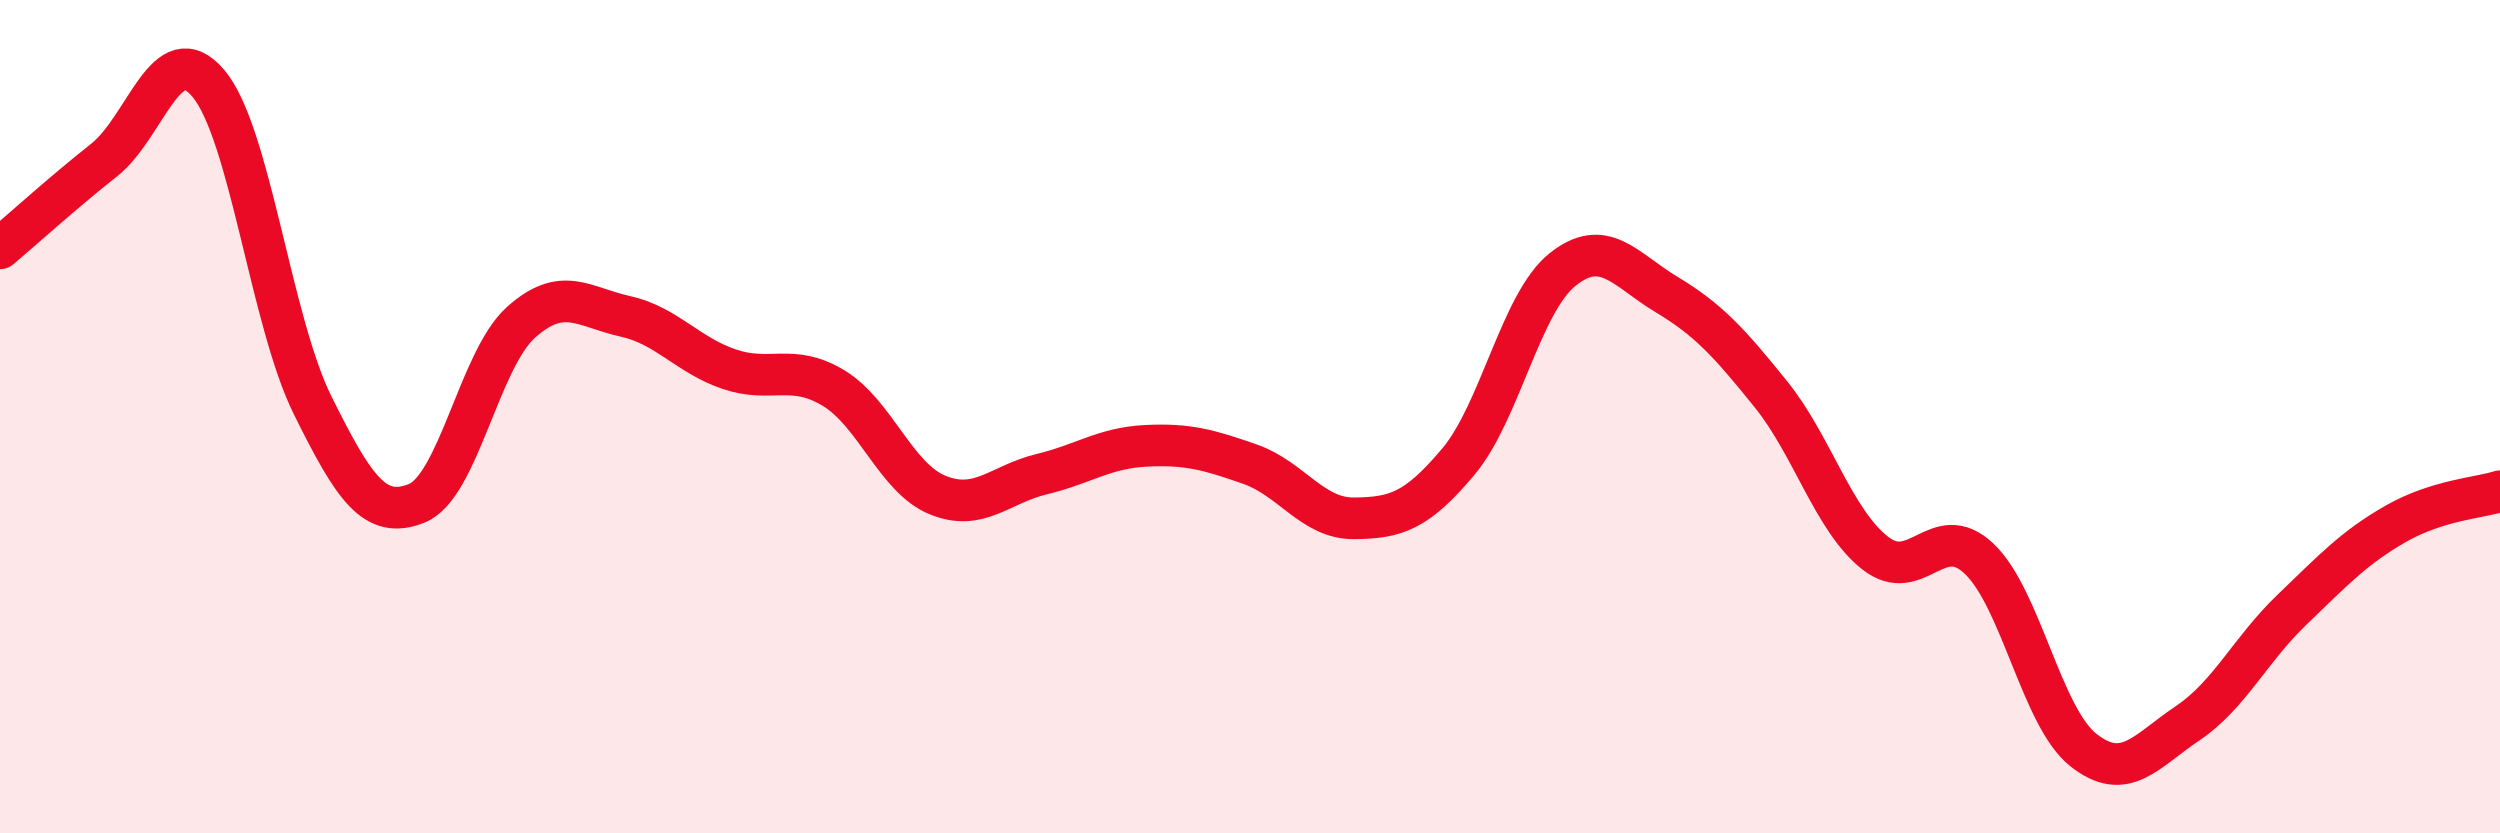
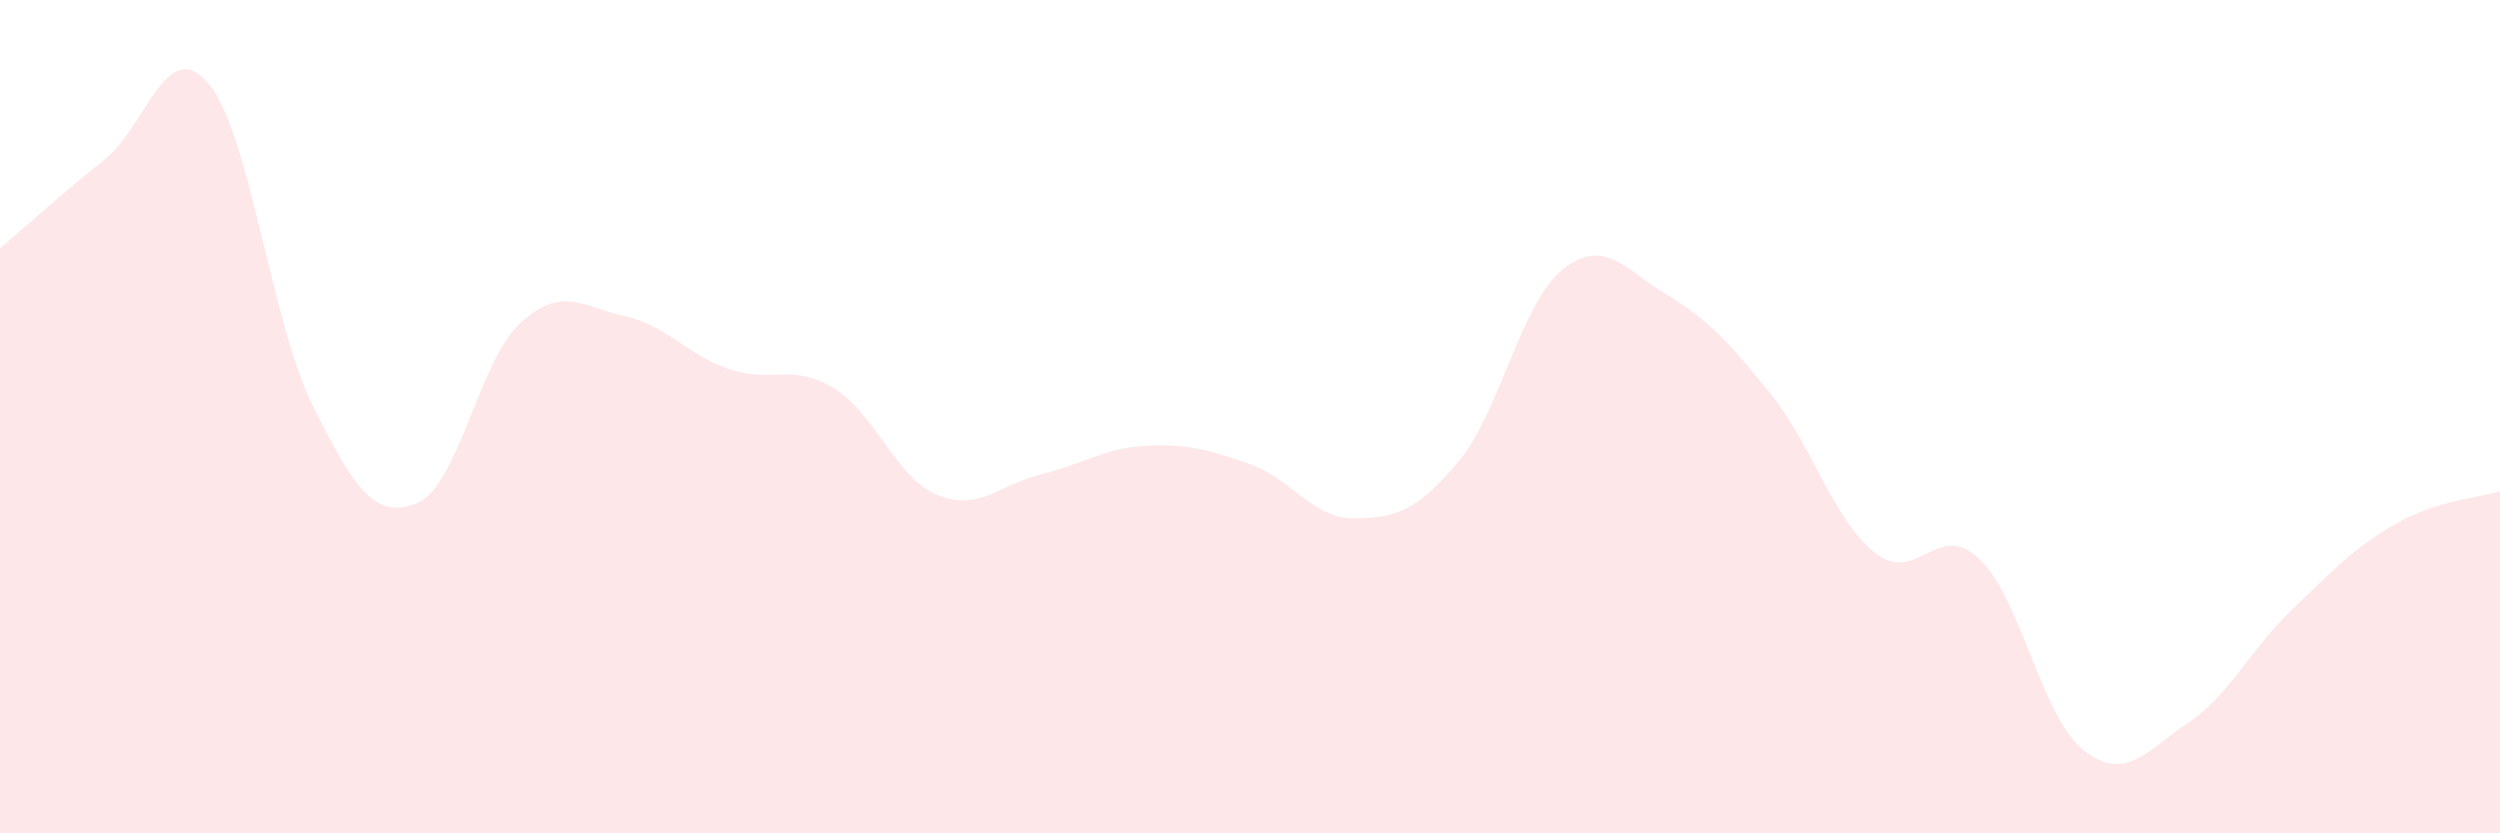
<svg xmlns="http://www.w3.org/2000/svg" width="60" height="20" viewBox="0 0 60 20">
  <path d="M 0,5.96 C 0.5,5.54 1.5,4.63 2.5,3.84 C 3.5,3.05 4,0.82 5,2 C 6,3.18 6.5,7.7 7.5,9.72 C 8.5,11.74 9,12.48 10,12.08 C 11,11.68 11.5,8.64 12.5,7.74 C 13.5,6.84 14,7.37 15,7.59 C 16,7.81 16.5,8.52 17.5,8.86 C 18.5,9.2 19,8.71 20,9.31 C 21,9.91 21.5,11.47 22.5,11.88 C 23.5,12.29 24,11.62 25,11.38 C 26,11.14 26.5,10.75 27.5,10.7 C 28.5,10.65 29,10.79 30,11.14 C 31,11.49 31.5,12.45 32.5,12.44 C 33.5,12.43 34,12.27 35,11.08 C 36,9.89 36.5,7.27 37.5,6.47 C 38.5,5.67 39,6.47 40,7.07 C 41,7.67 41.5,8.22 42.5,9.46 C 43.5,10.7 44,12.48 45,13.27 C 46,14.06 46.5,12.46 47.5,13.41 C 48.5,14.36 49,17.21 50,18 C 51,18.79 51.5,18.03 52.5,17.36 C 53.5,16.69 54,15.6 55,14.64 C 56,13.68 56.5,13.14 57.5,12.57 C 58.5,12 59.5,11.95 60,11.79L60 20L0 20Z" fill="#EB0A25" opacity="0.1" stroke-linecap="round" stroke-linejoin="round" />
-   <path d="M 0,5.96 C 0.5,5.54 1.5,4.63 2.5,3.84 C 3.5,3.05 4,0.82 5,2 C 6,3.18 6.5,7.7 7.5,9.72 C 8.5,11.74 9,12.48 10,12.08 C 11,11.68 11.5,8.64 12.5,7.74 C 13.5,6.84 14,7.37 15,7.59 C 16,7.81 16.5,8.52 17.5,8.86 C 18.5,9.2 19,8.71 20,9.31 C 21,9.91 21.5,11.47 22.5,11.88 C 23.5,12.29 24,11.62 25,11.38 C 26,11.14 26.5,10.75 27.5,10.7 C 28.5,10.65 29,10.79 30,11.14 C 31,11.49 31.5,12.45 32.5,12.44 C 33.5,12.43 34,12.27 35,11.08 C 36,9.89 36.5,7.27 37.5,6.47 C 38.5,5.67 39,6.47 40,7.07 C 41,7.67 41.5,8.22 42.5,9.46 C 43.5,10.7 44,12.48 45,13.27 C 46,14.06 46.5,12.46 47.5,13.41 C 48.5,14.36 49,17.21 50,18 C 51,18.79 51.5,18.03 52.5,17.36 C 53.5,16.69 54,15.6 55,14.64 C 56,13.68 56.5,13.14 57.5,12.57 C 58.5,12 59.5,11.95 60,11.79" stroke="#EB0A25" stroke-width="1" fill="none" stroke-linecap="round" stroke-linejoin="round" />
</svg>